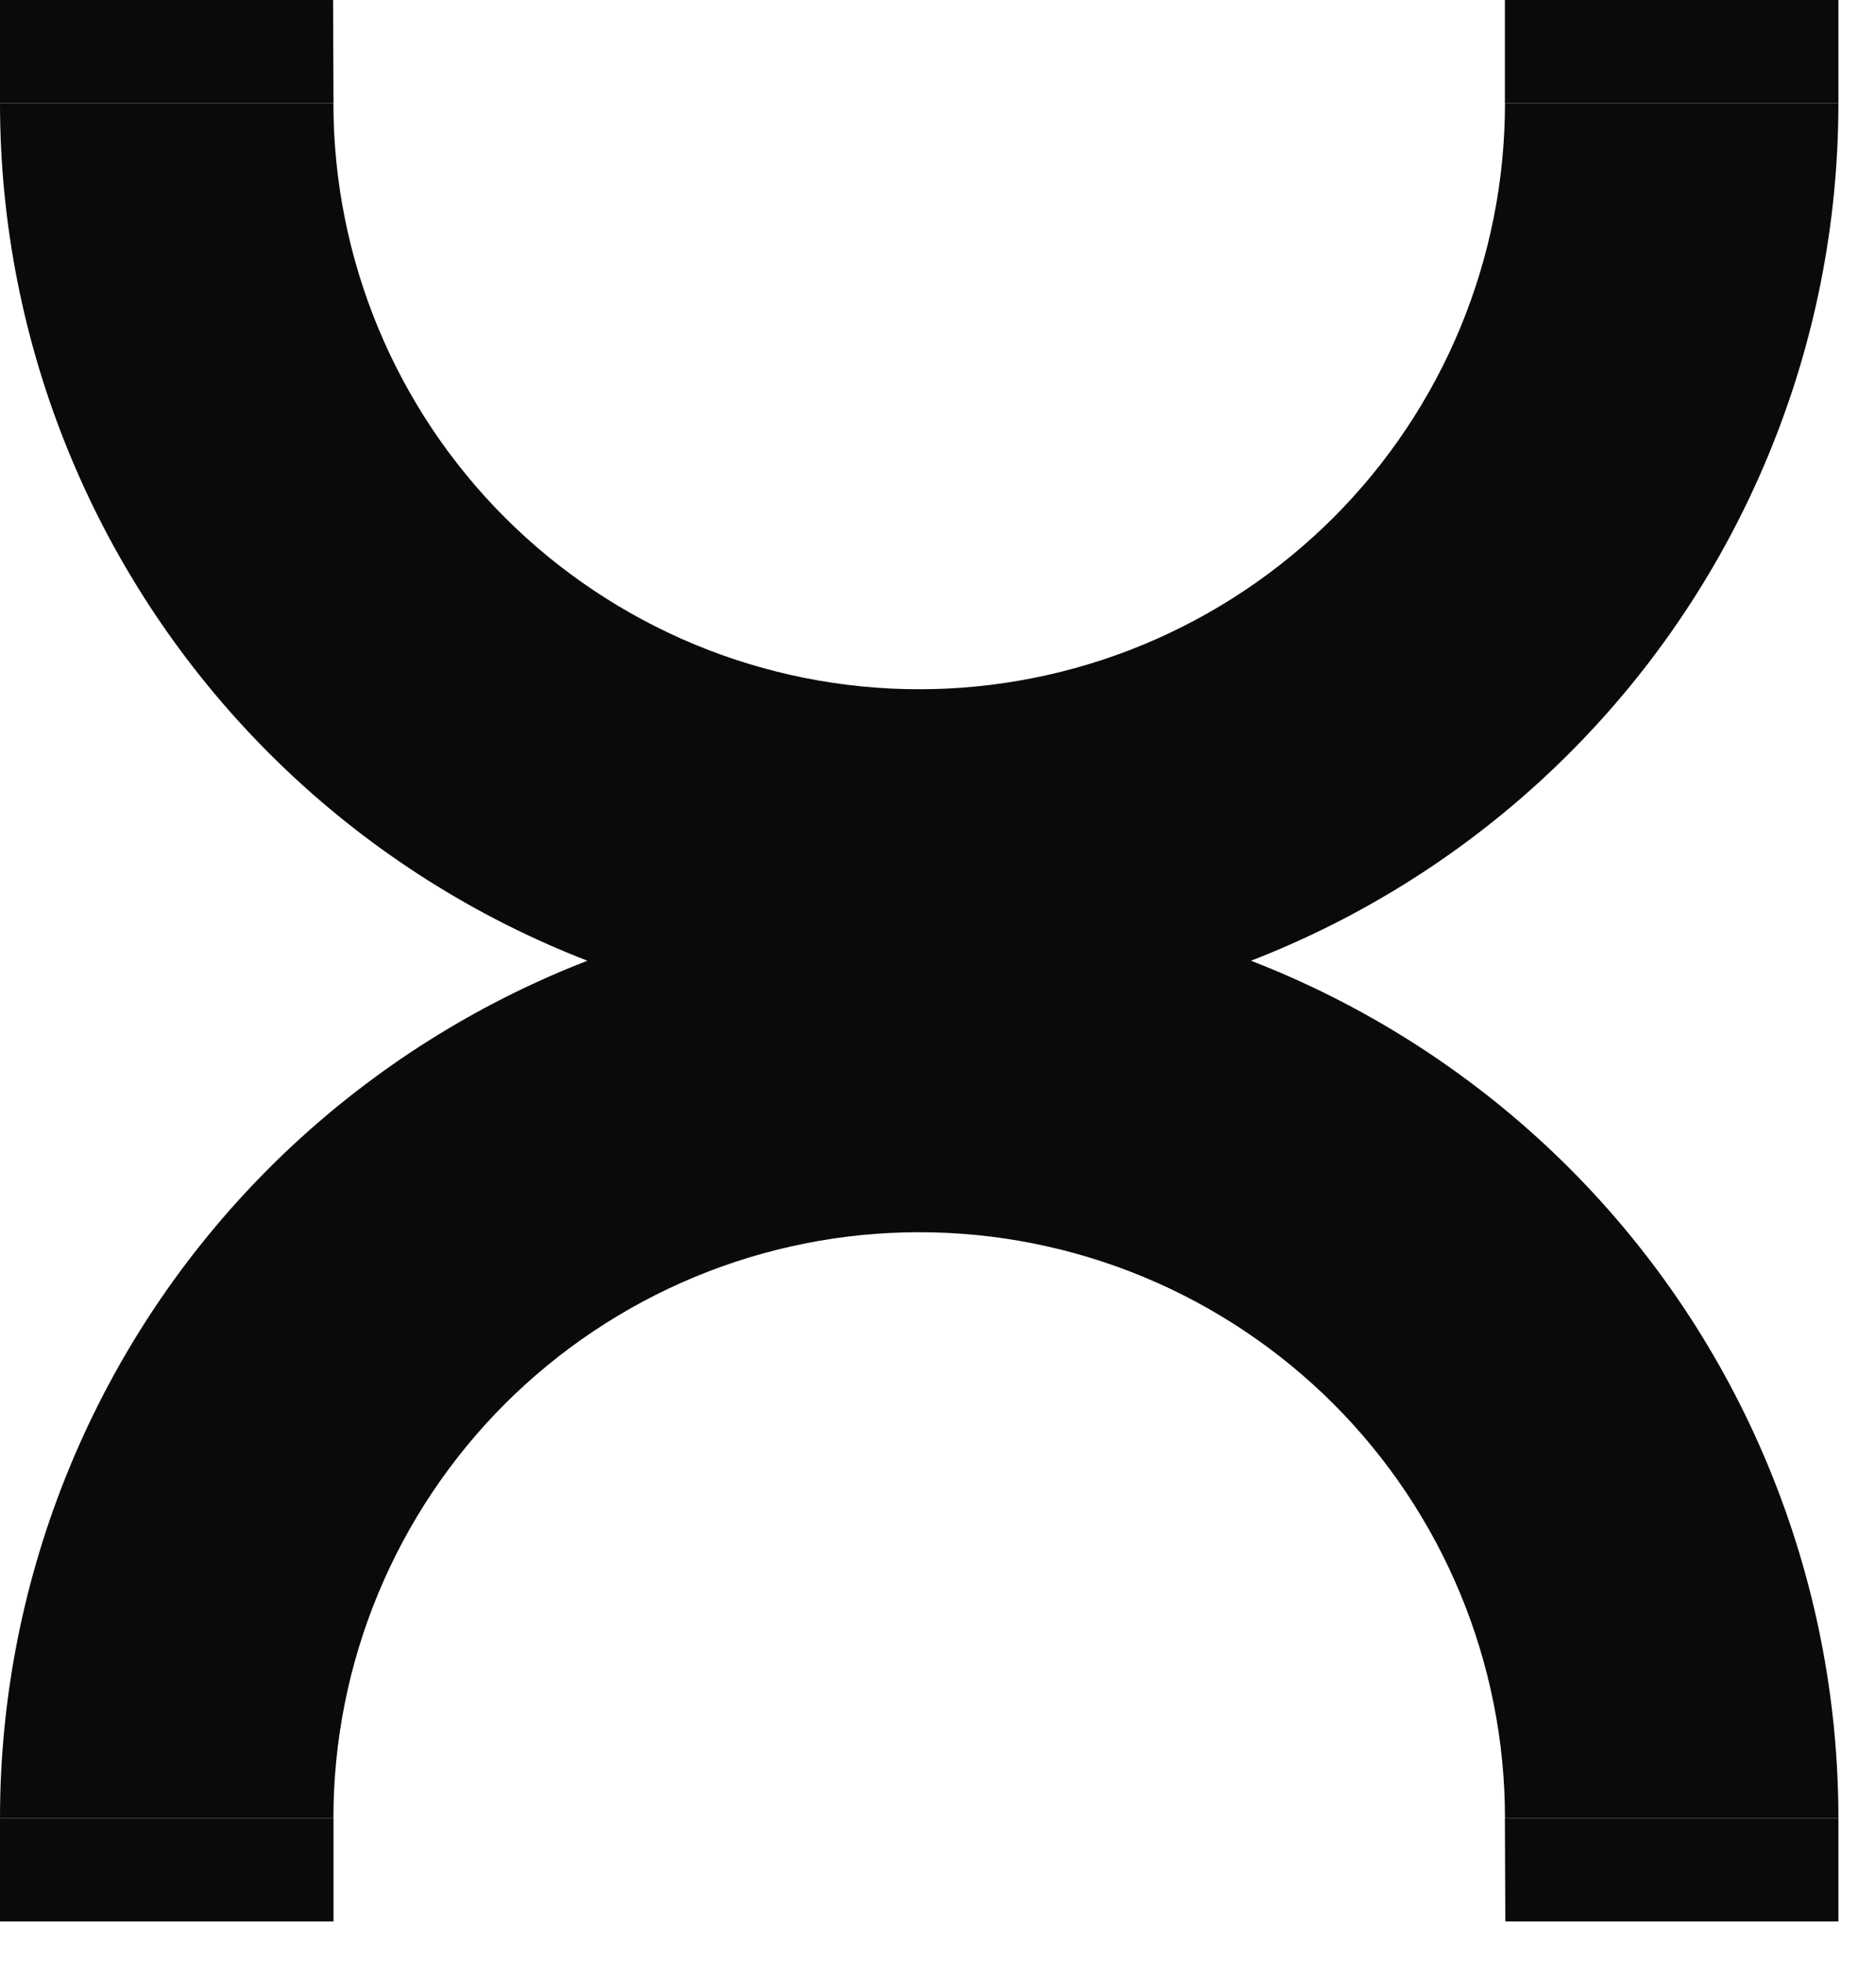
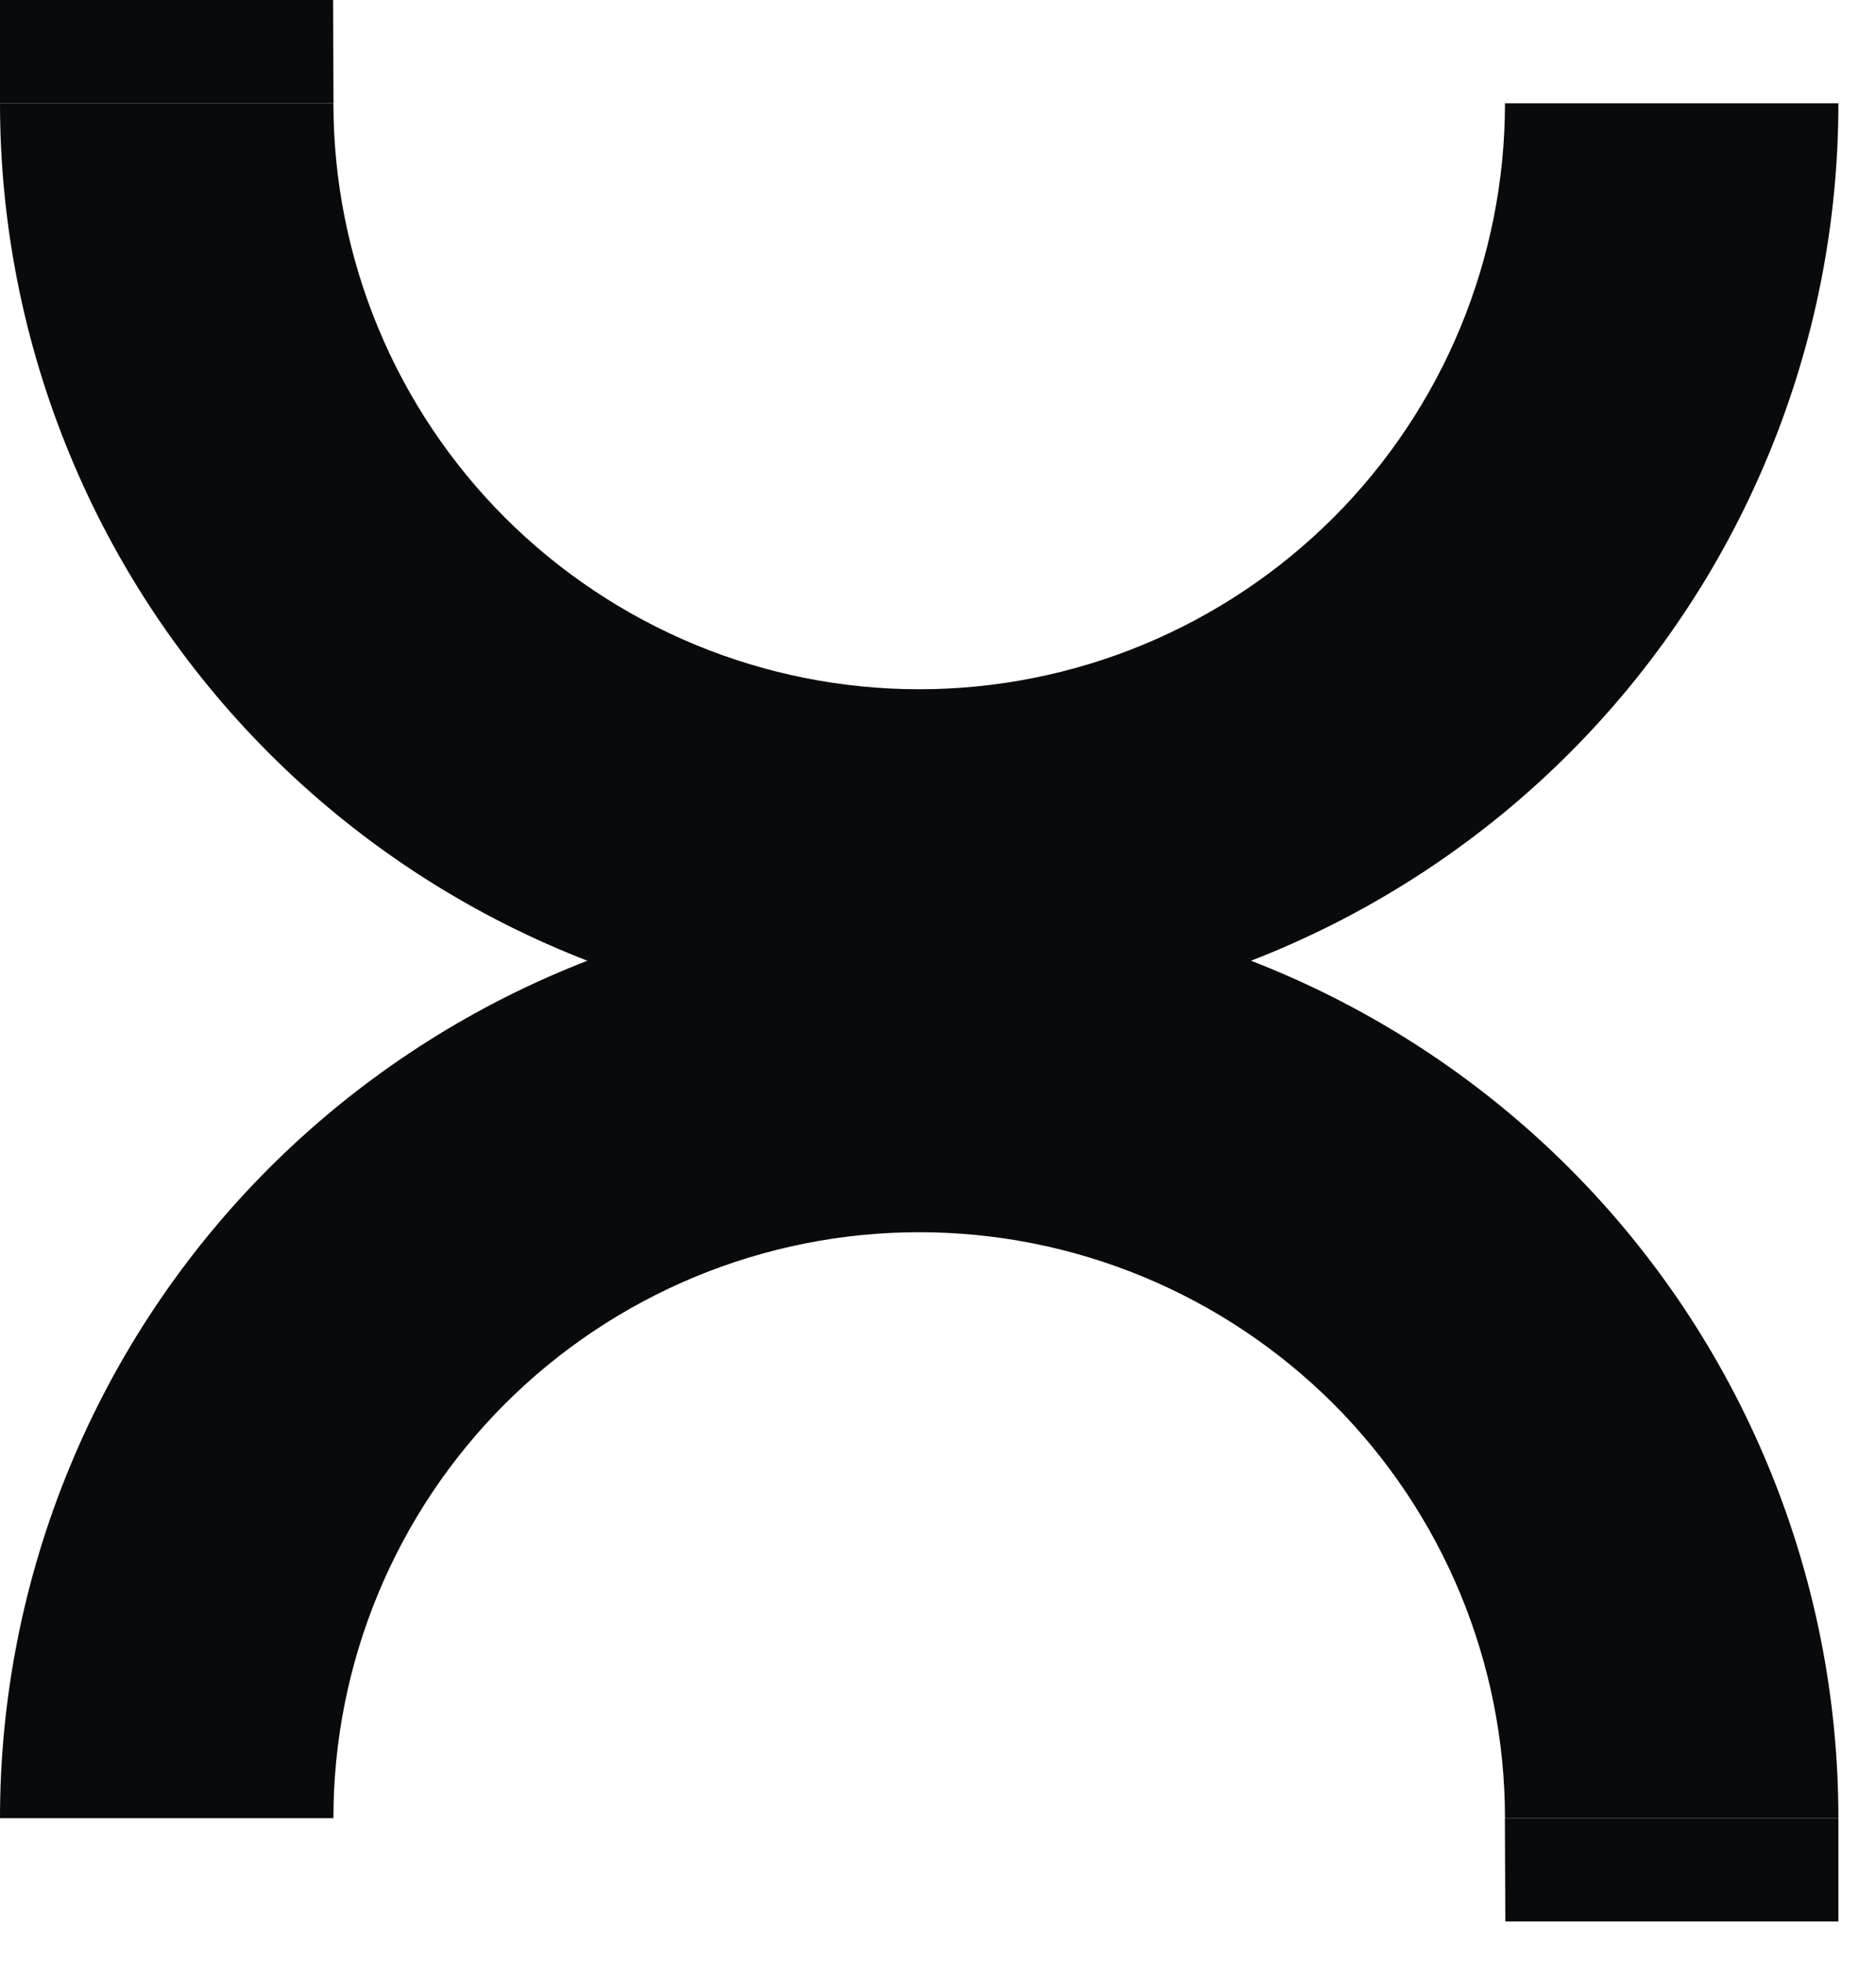
<svg xmlns="http://www.w3.org/2000/svg" fill="none" height="100%" overflow="visible" preserveAspectRatio="none" style="display: block;" viewBox="0 0 22 23" width="100%">
  <g id="logo">
    <path d="M3.09198e-06 1.211C2.88947e-06 2.627 0.279 4.029 0.821 5.336C1.362 6.644 2.156 7.832 3.157 8.833C4.158 9.834 5.347 10.628 6.654 11.17C7.962 11.712 9.364 11.991 10.78 11.991C12.195 11.991 13.597 11.712 14.905 11.17C16.212 10.628 17.401 9.834 18.402 8.833C19.403 7.832 20.197 6.644 20.738 5.336C21.28 4.029 21.559 2.627 21.559 1.211L17.649 1.211C17.649 2.113 17.471 3.007 17.126 3.84C16.781 4.673 16.275 5.431 15.637 6.069C14.999 6.706 14.242 7.212 13.408 7.558C12.575 7.903 11.682 8.081 10.78 8.081C9.877 8.081 8.984 7.903 8.151 7.558C7.317 7.212 6.56 6.706 5.922 6.069C5.284 5.431 4.778 4.673 4.433 3.84C4.088 3.007 3.91 2.113 3.91 1.211L3.09198e-06 1.211Z" fill="#090A0C" />
    <path d="M3.25081e-06 0L3.09198e-06 1.211L3.911 1.211L3.906 5.12218e-07L3.25081e-06 0Z" fill="#090A0C" />
-     <path d="M17.648 2.31429e-06L17.648 1.211L21.559 1.211V2.82713e-06L17.648 2.31429e-06Z" fill="#090A0C" />
    <path d="M21.559 21.317C21.559 19.901 21.28 18.5 20.738 17.192C20.197 15.884 19.403 14.695 18.402 13.694C17.401 12.694 16.212 11.9 14.905 11.358C13.597 10.816 12.195 10.537 10.78 10.537C9.364 10.537 7.962 10.816 6.654 11.358C5.347 11.9 4.158 12.694 3.157 13.694C2.156 14.695 1.362 15.884 0.821 17.192C0.279 18.5 7.94583e-09 19.901 5.29424e-08 21.317H3.91C3.91 20.415 4.088 19.521 4.433 18.688C4.778 17.855 5.284 17.097 5.922 16.459C6.56 15.822 7.317 15.316 8.151 14.97C8.984 14.625 9.877 14.447 10.78 14.447C11.682 14.447 12.575 14.625 13.408 14.97C14.242 15.316 14.999 15.822 15.637 16.459C16.275 17.097 16.781 17.855 17.126 18.688C17.471 19.521 17.649 20.415 17.649 21.317H21.559Z" fill="#090A0C" />
    <path d="M21.559 22.528V21.317H17.648L17.653 22.528H21.559Z" fill="#090A0C" />
-     <path d="M3.911 22.528V21.317H5.29424e-08L0 22.528H3.911Z" fill="#090A0C" />
  </g>
</svg>